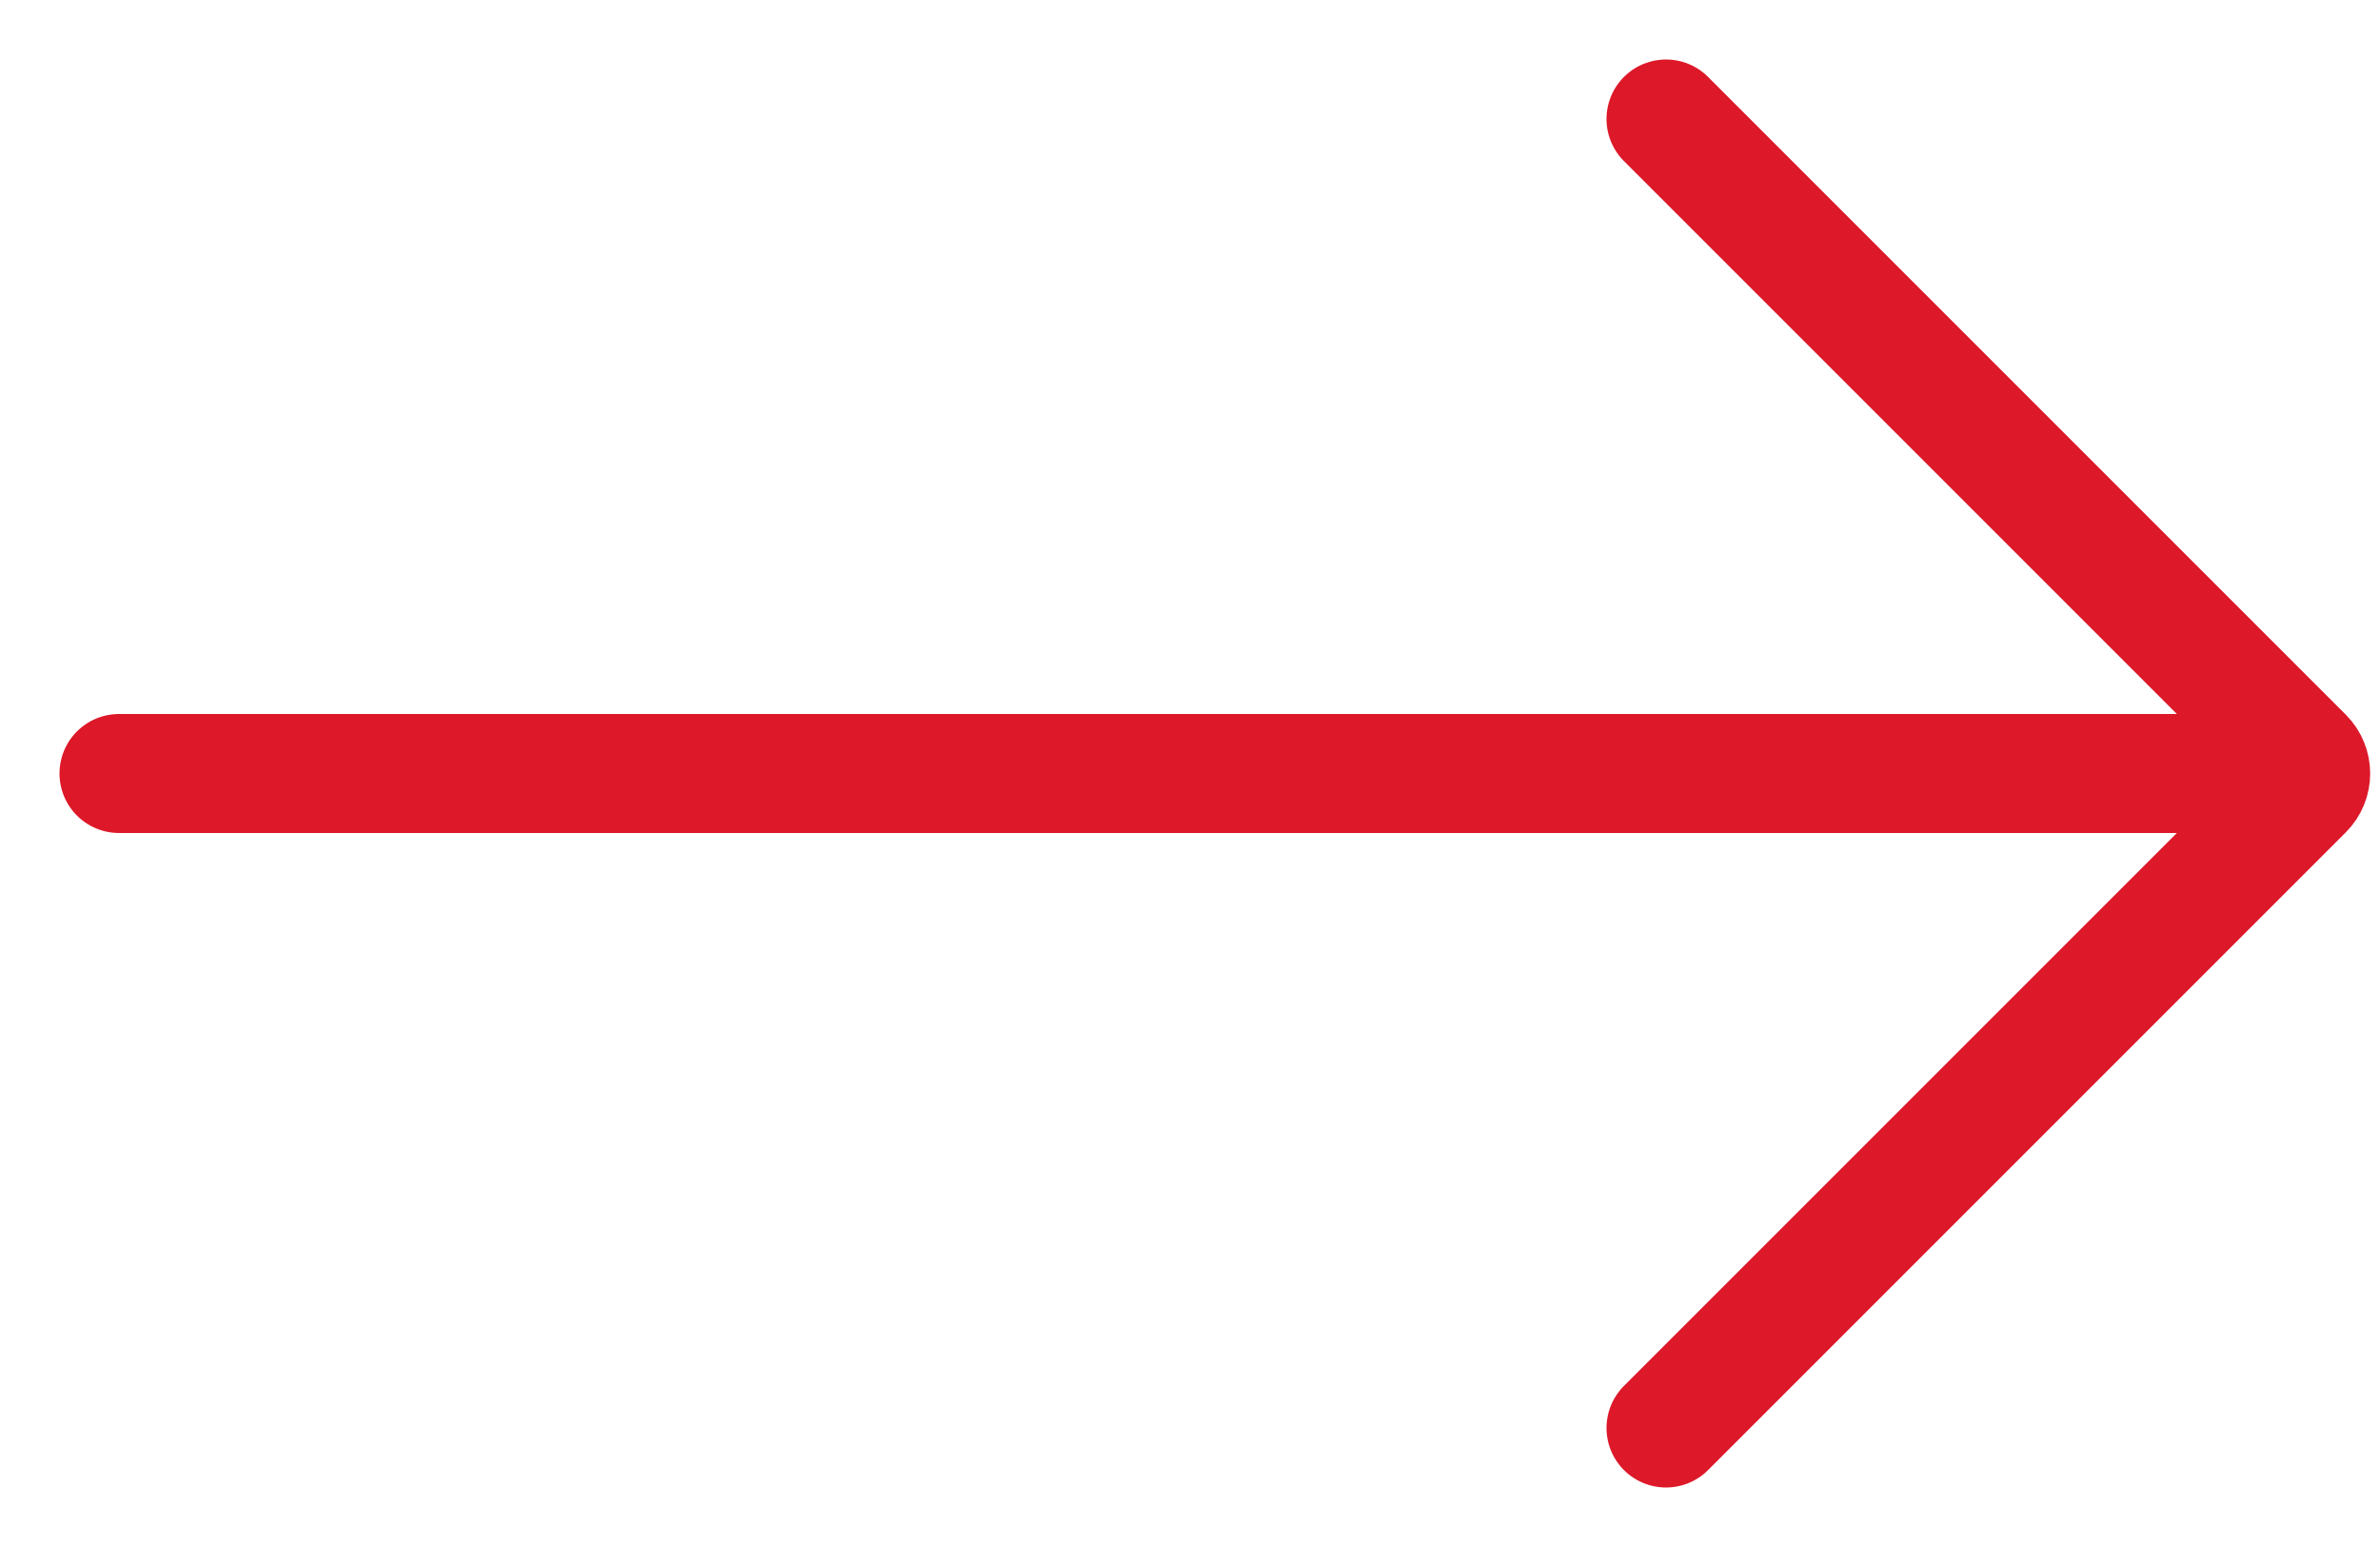
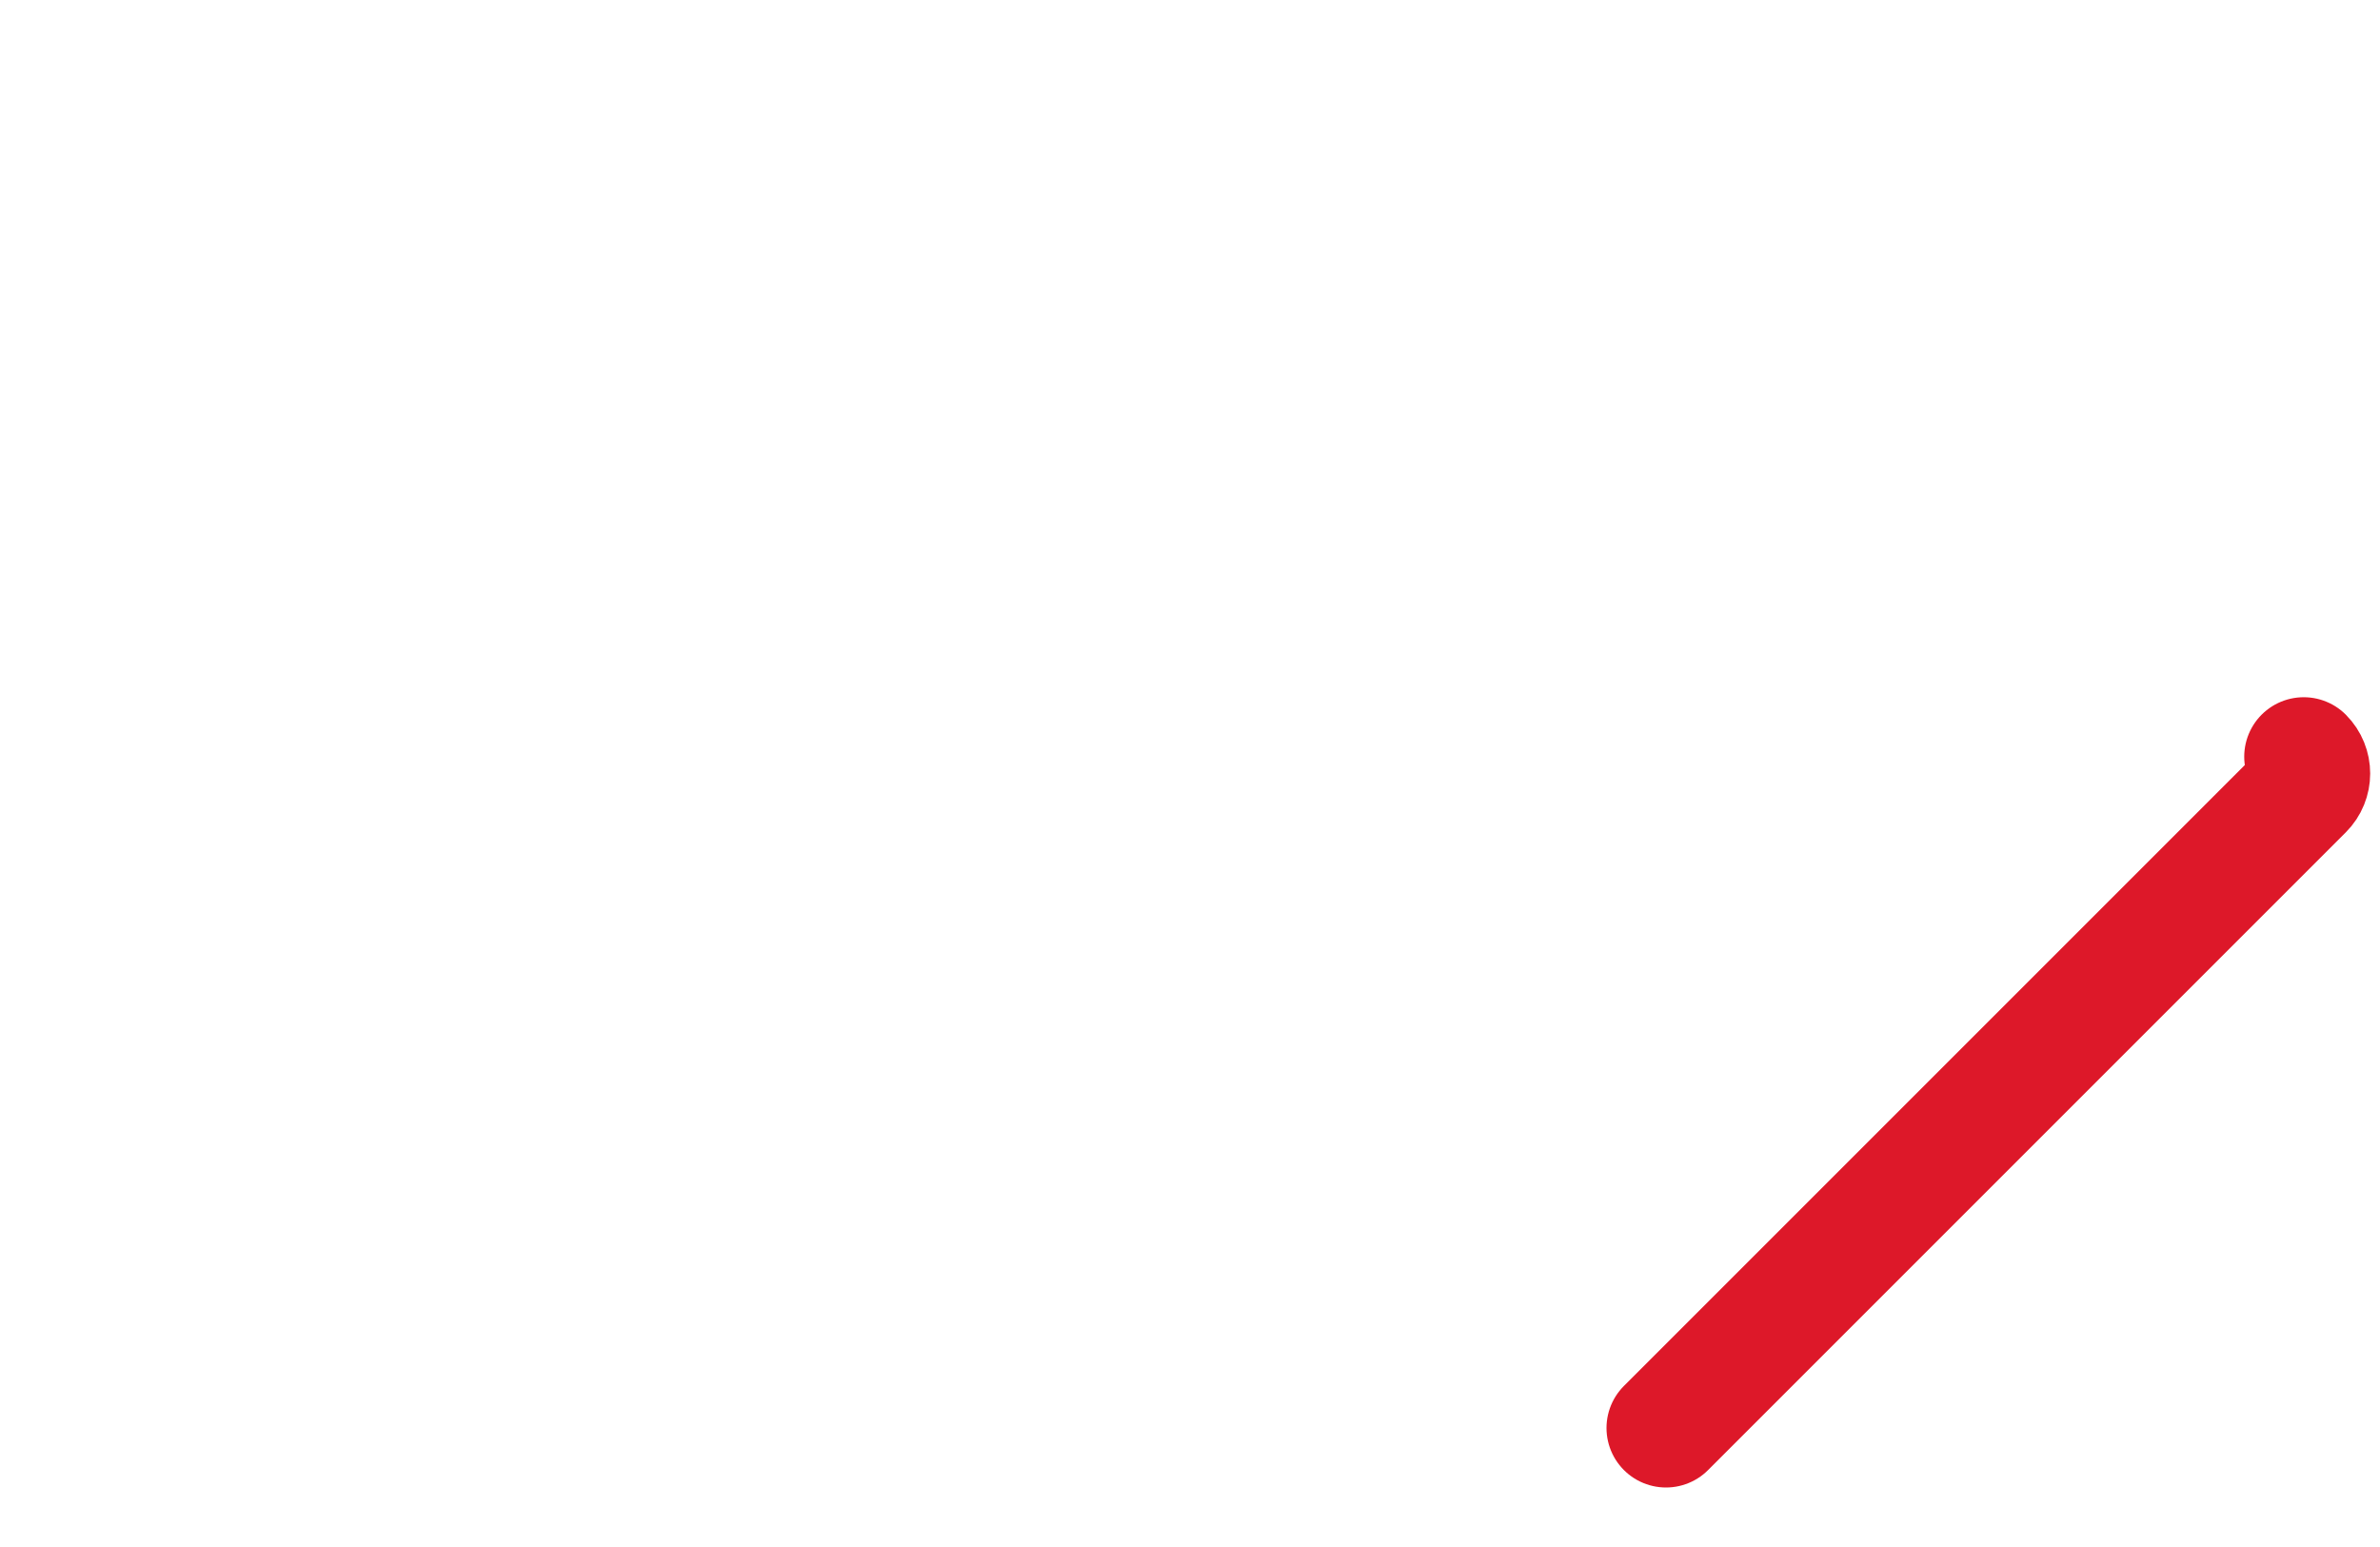
<svg xmlns="http://www.w3.org/2000/svg" width="20" height="13" viewBox="0 0 20 13" fill="none">
-   <path d="M14 12L19.359 6.641C19.437 6.563 19.437 6.437 19.359 6.359L14 1" stroke="#DD1829" stroke-linecap="round" />
-   <path d="M19 6.5L1 6.5" stroke="#DD1829" stroke-linecap="round" />
+   <path d="M14 12L19.359 6.641C19.437 6.563 19.437 6.437 19.359 6.359" stroke="#DD1829" stroke-linecap="round" />
</svg>